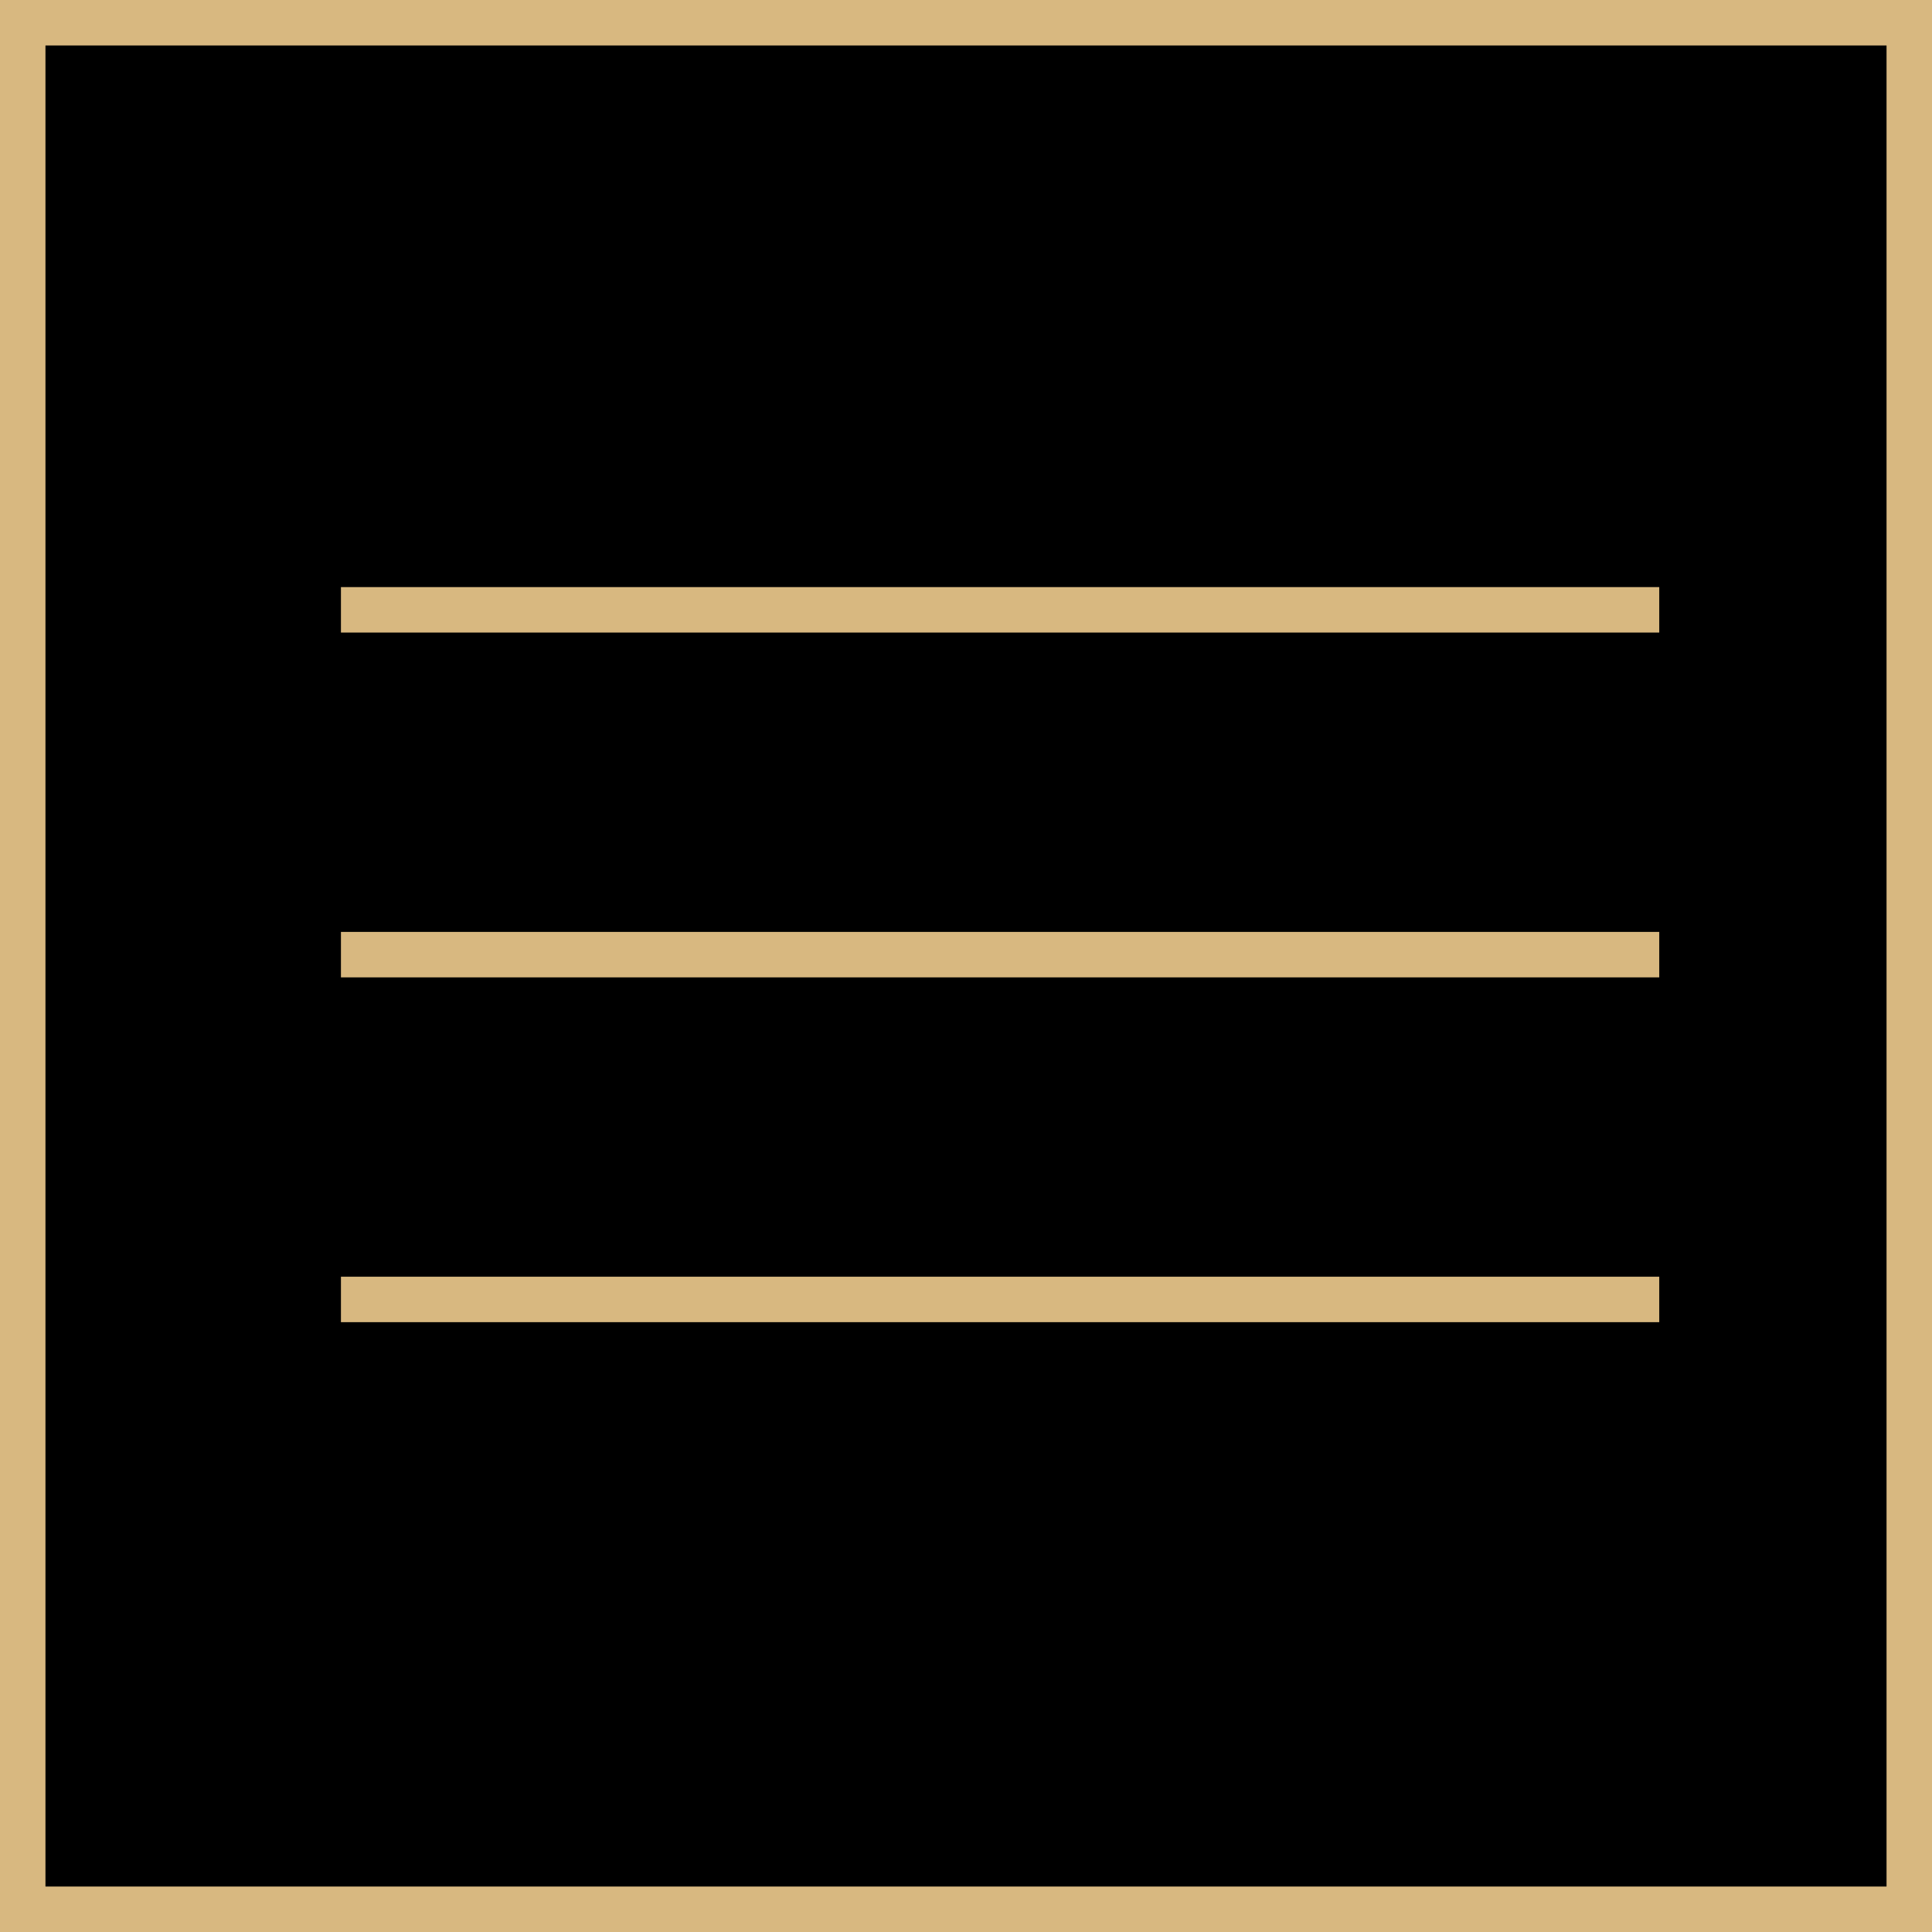
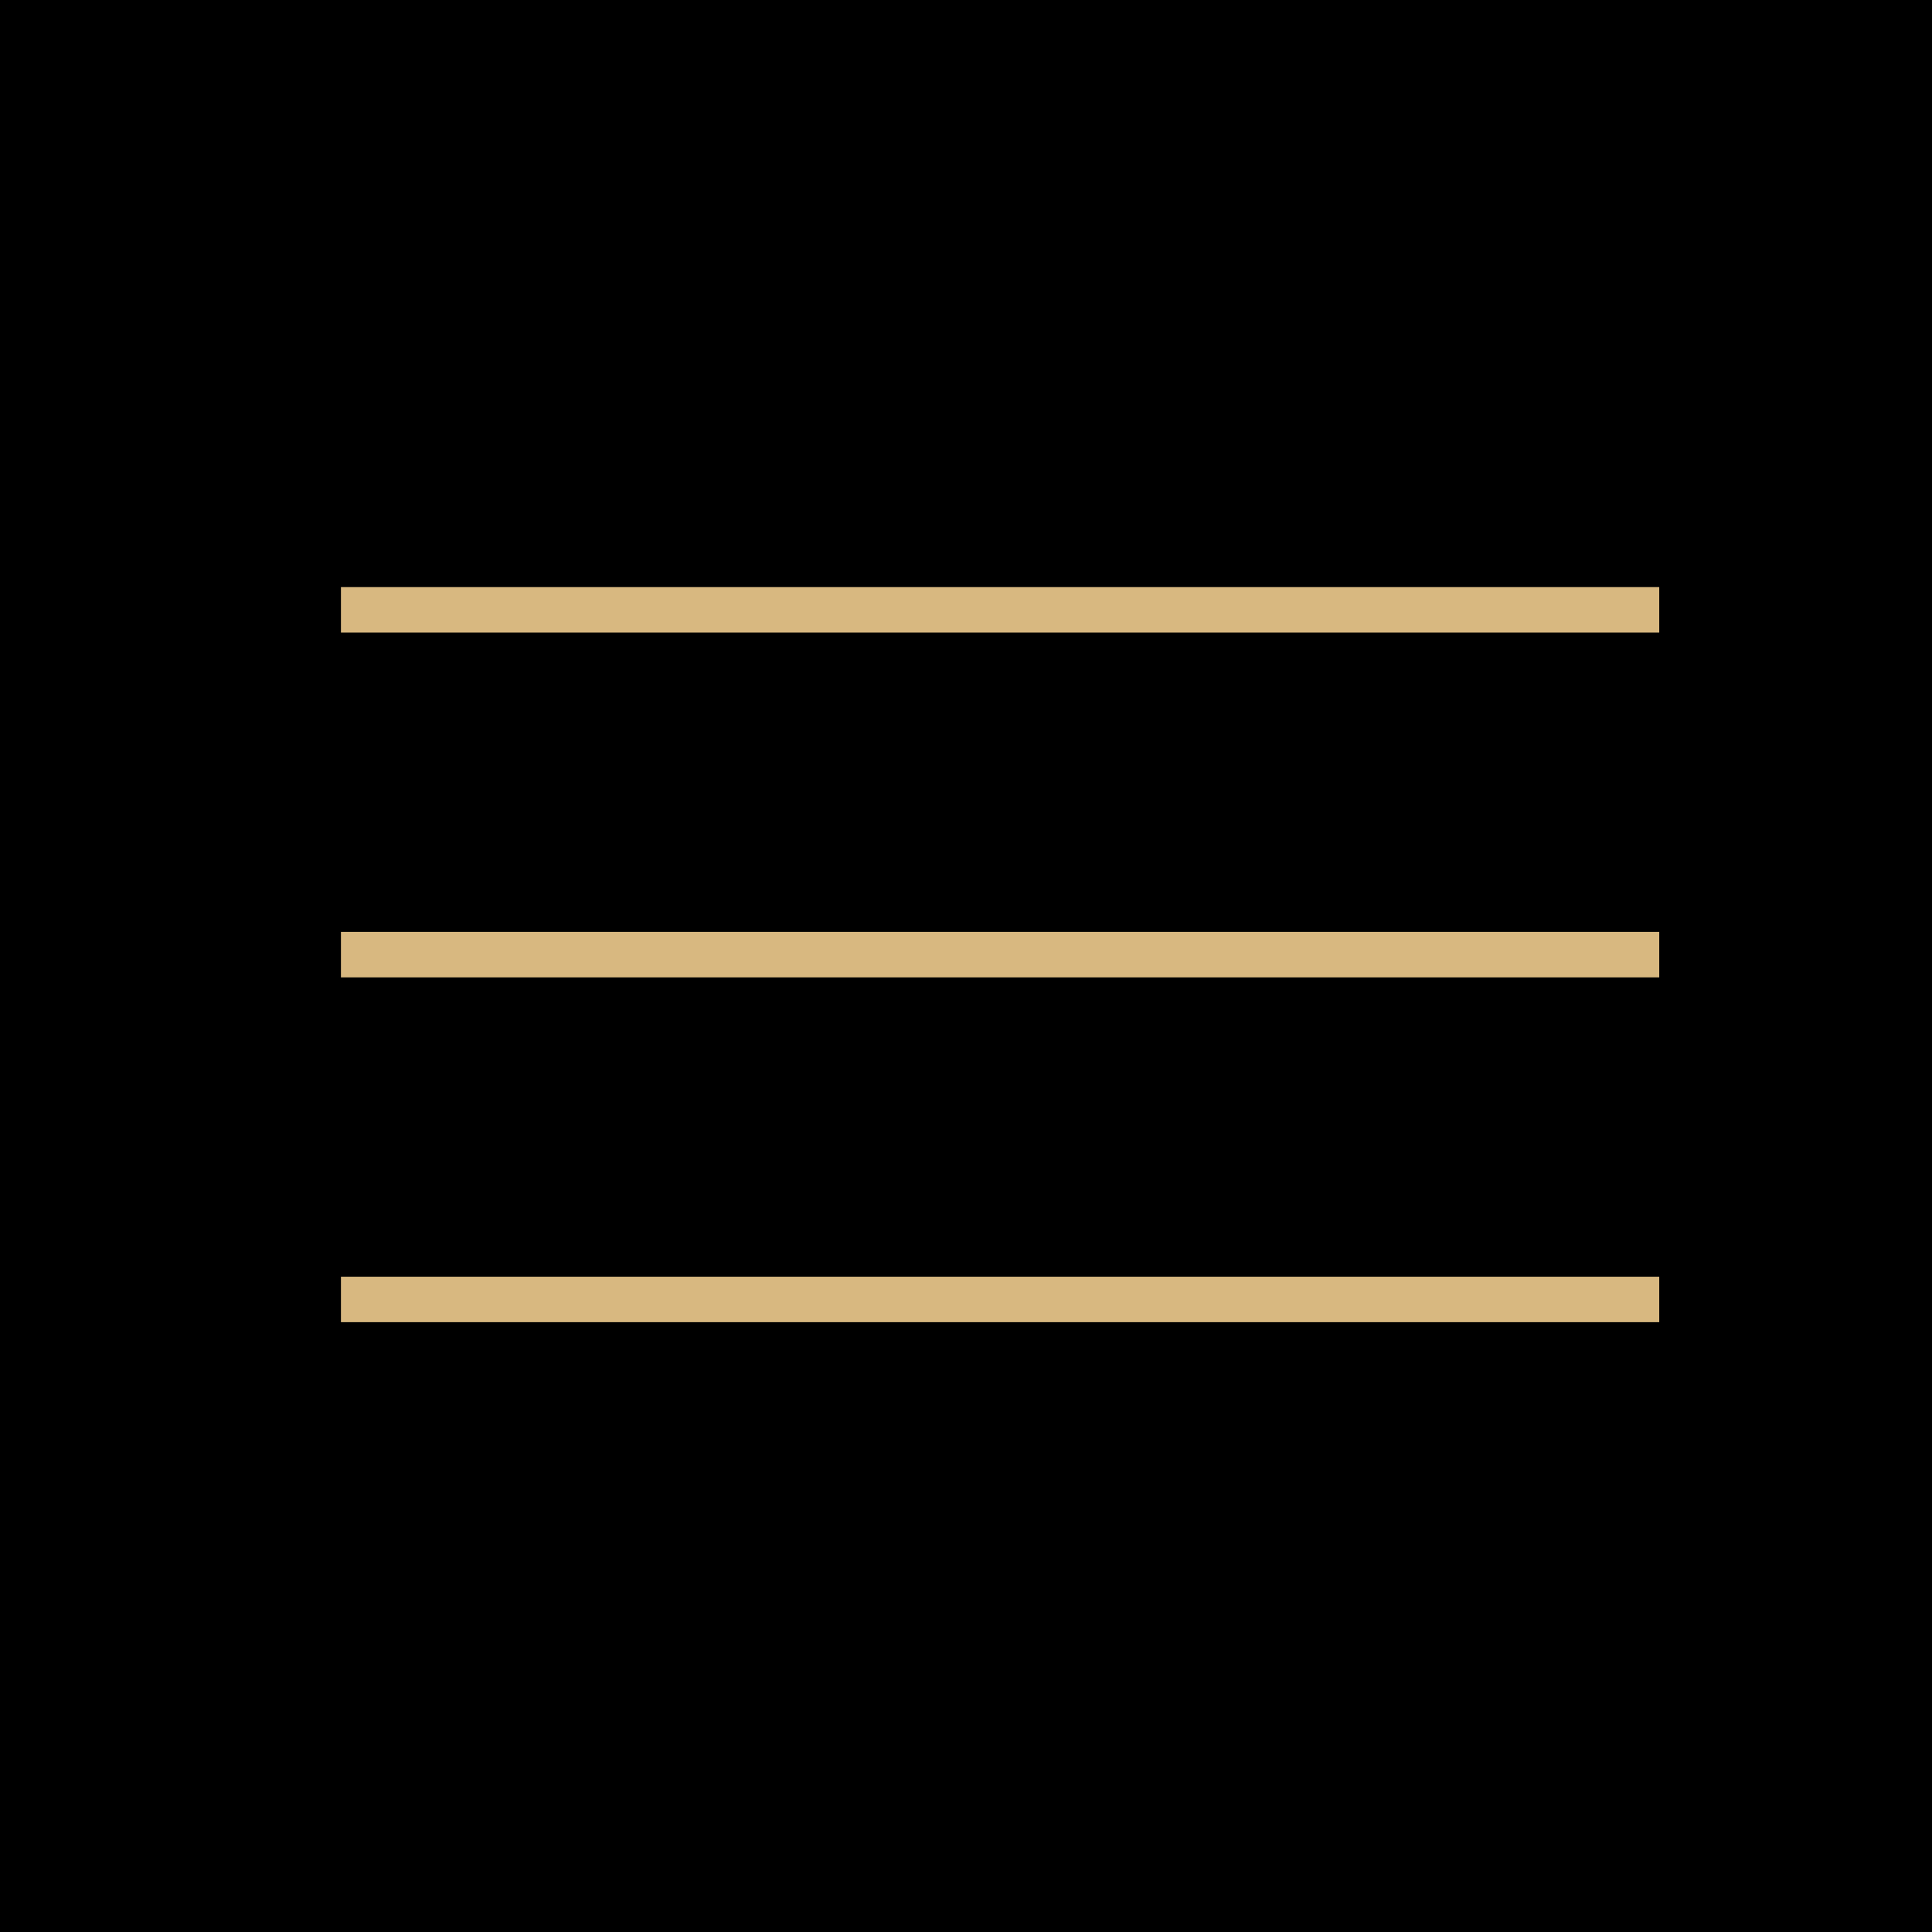
<svg xmlns="http://www.w3.org/2000/svg" id="_レイヤー_1" viewBox="0 0 85 85">
  <defs>
    <style>.cls-1,.cls-2{stroke-width:0px;}.cls-2{fill:#d8b880;}</style>
  </defs>
  <rect class="cls-1" y="0" width="85" height="85" />
-   <path class="cls-2" d="m83,2v81H2V2h81m2-2H0v85h85V0h0Z" />
  <rect class="cls-2" x="15" y="25.83" width="58" height="2" />
  <rect class="cls-2" x="15" y="41" width="58" height="2" />
  <rect class="cls-2" x="15" y="56.17" width="58" height="2" />
</svg>